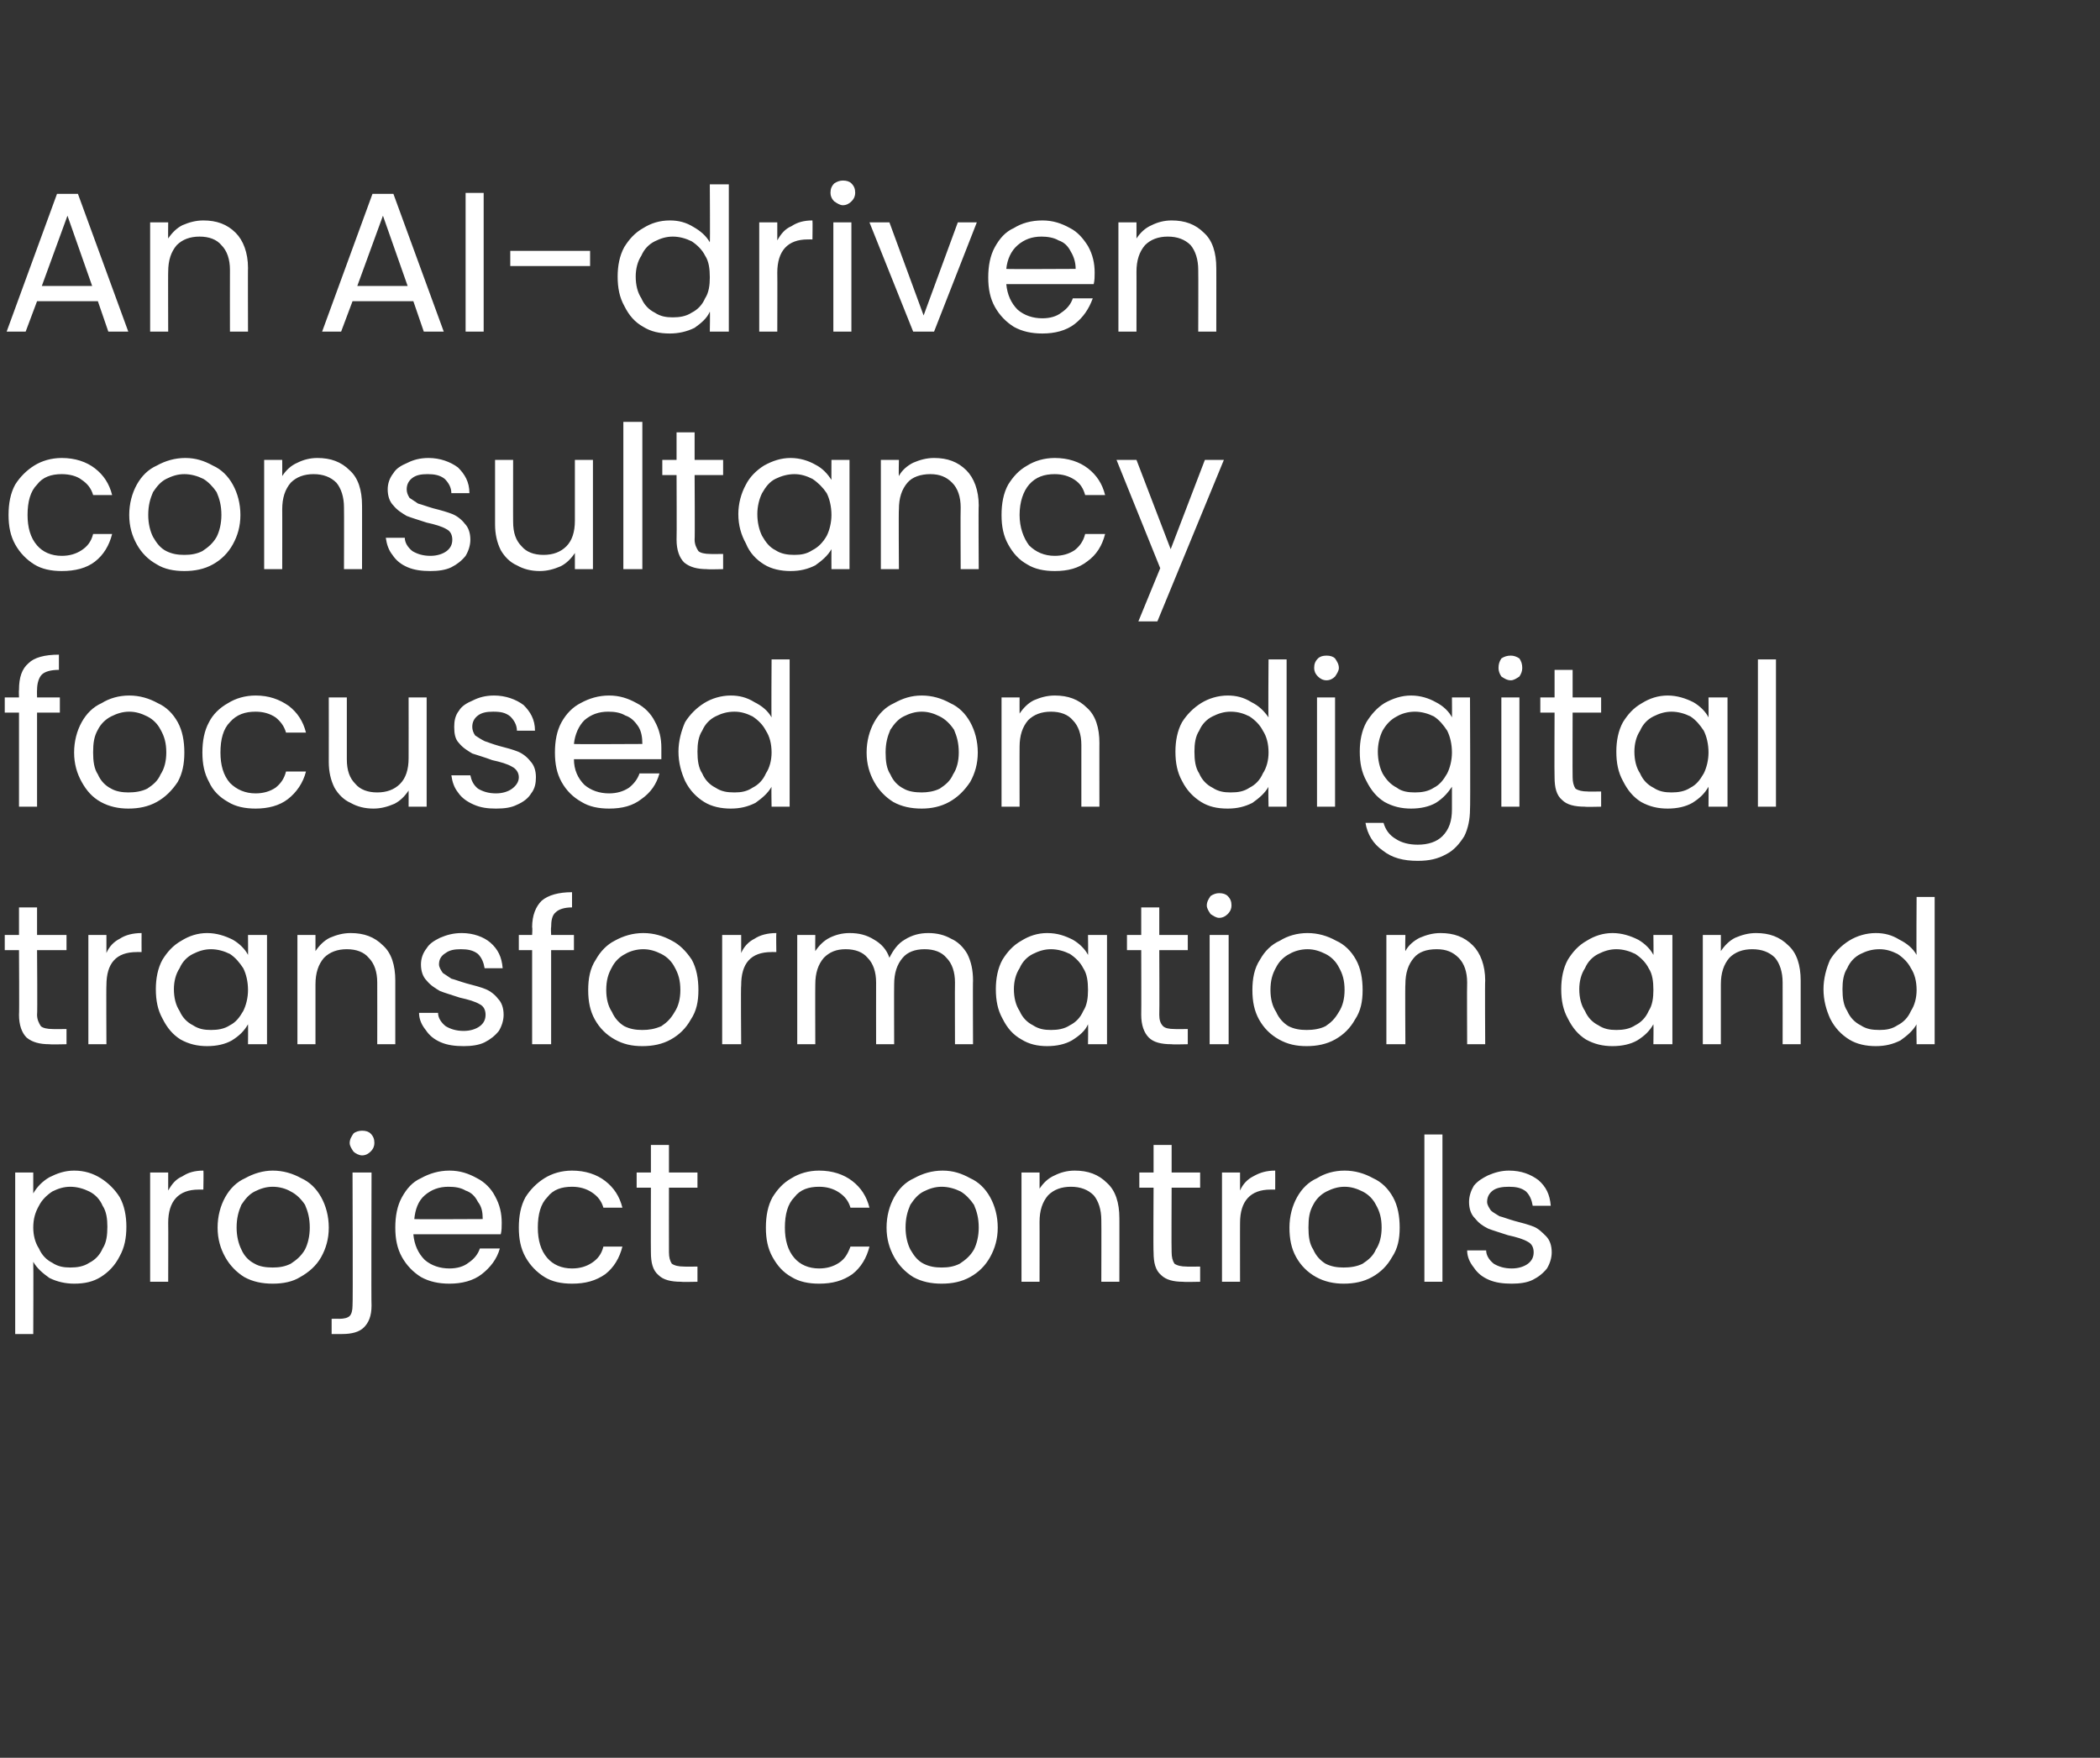
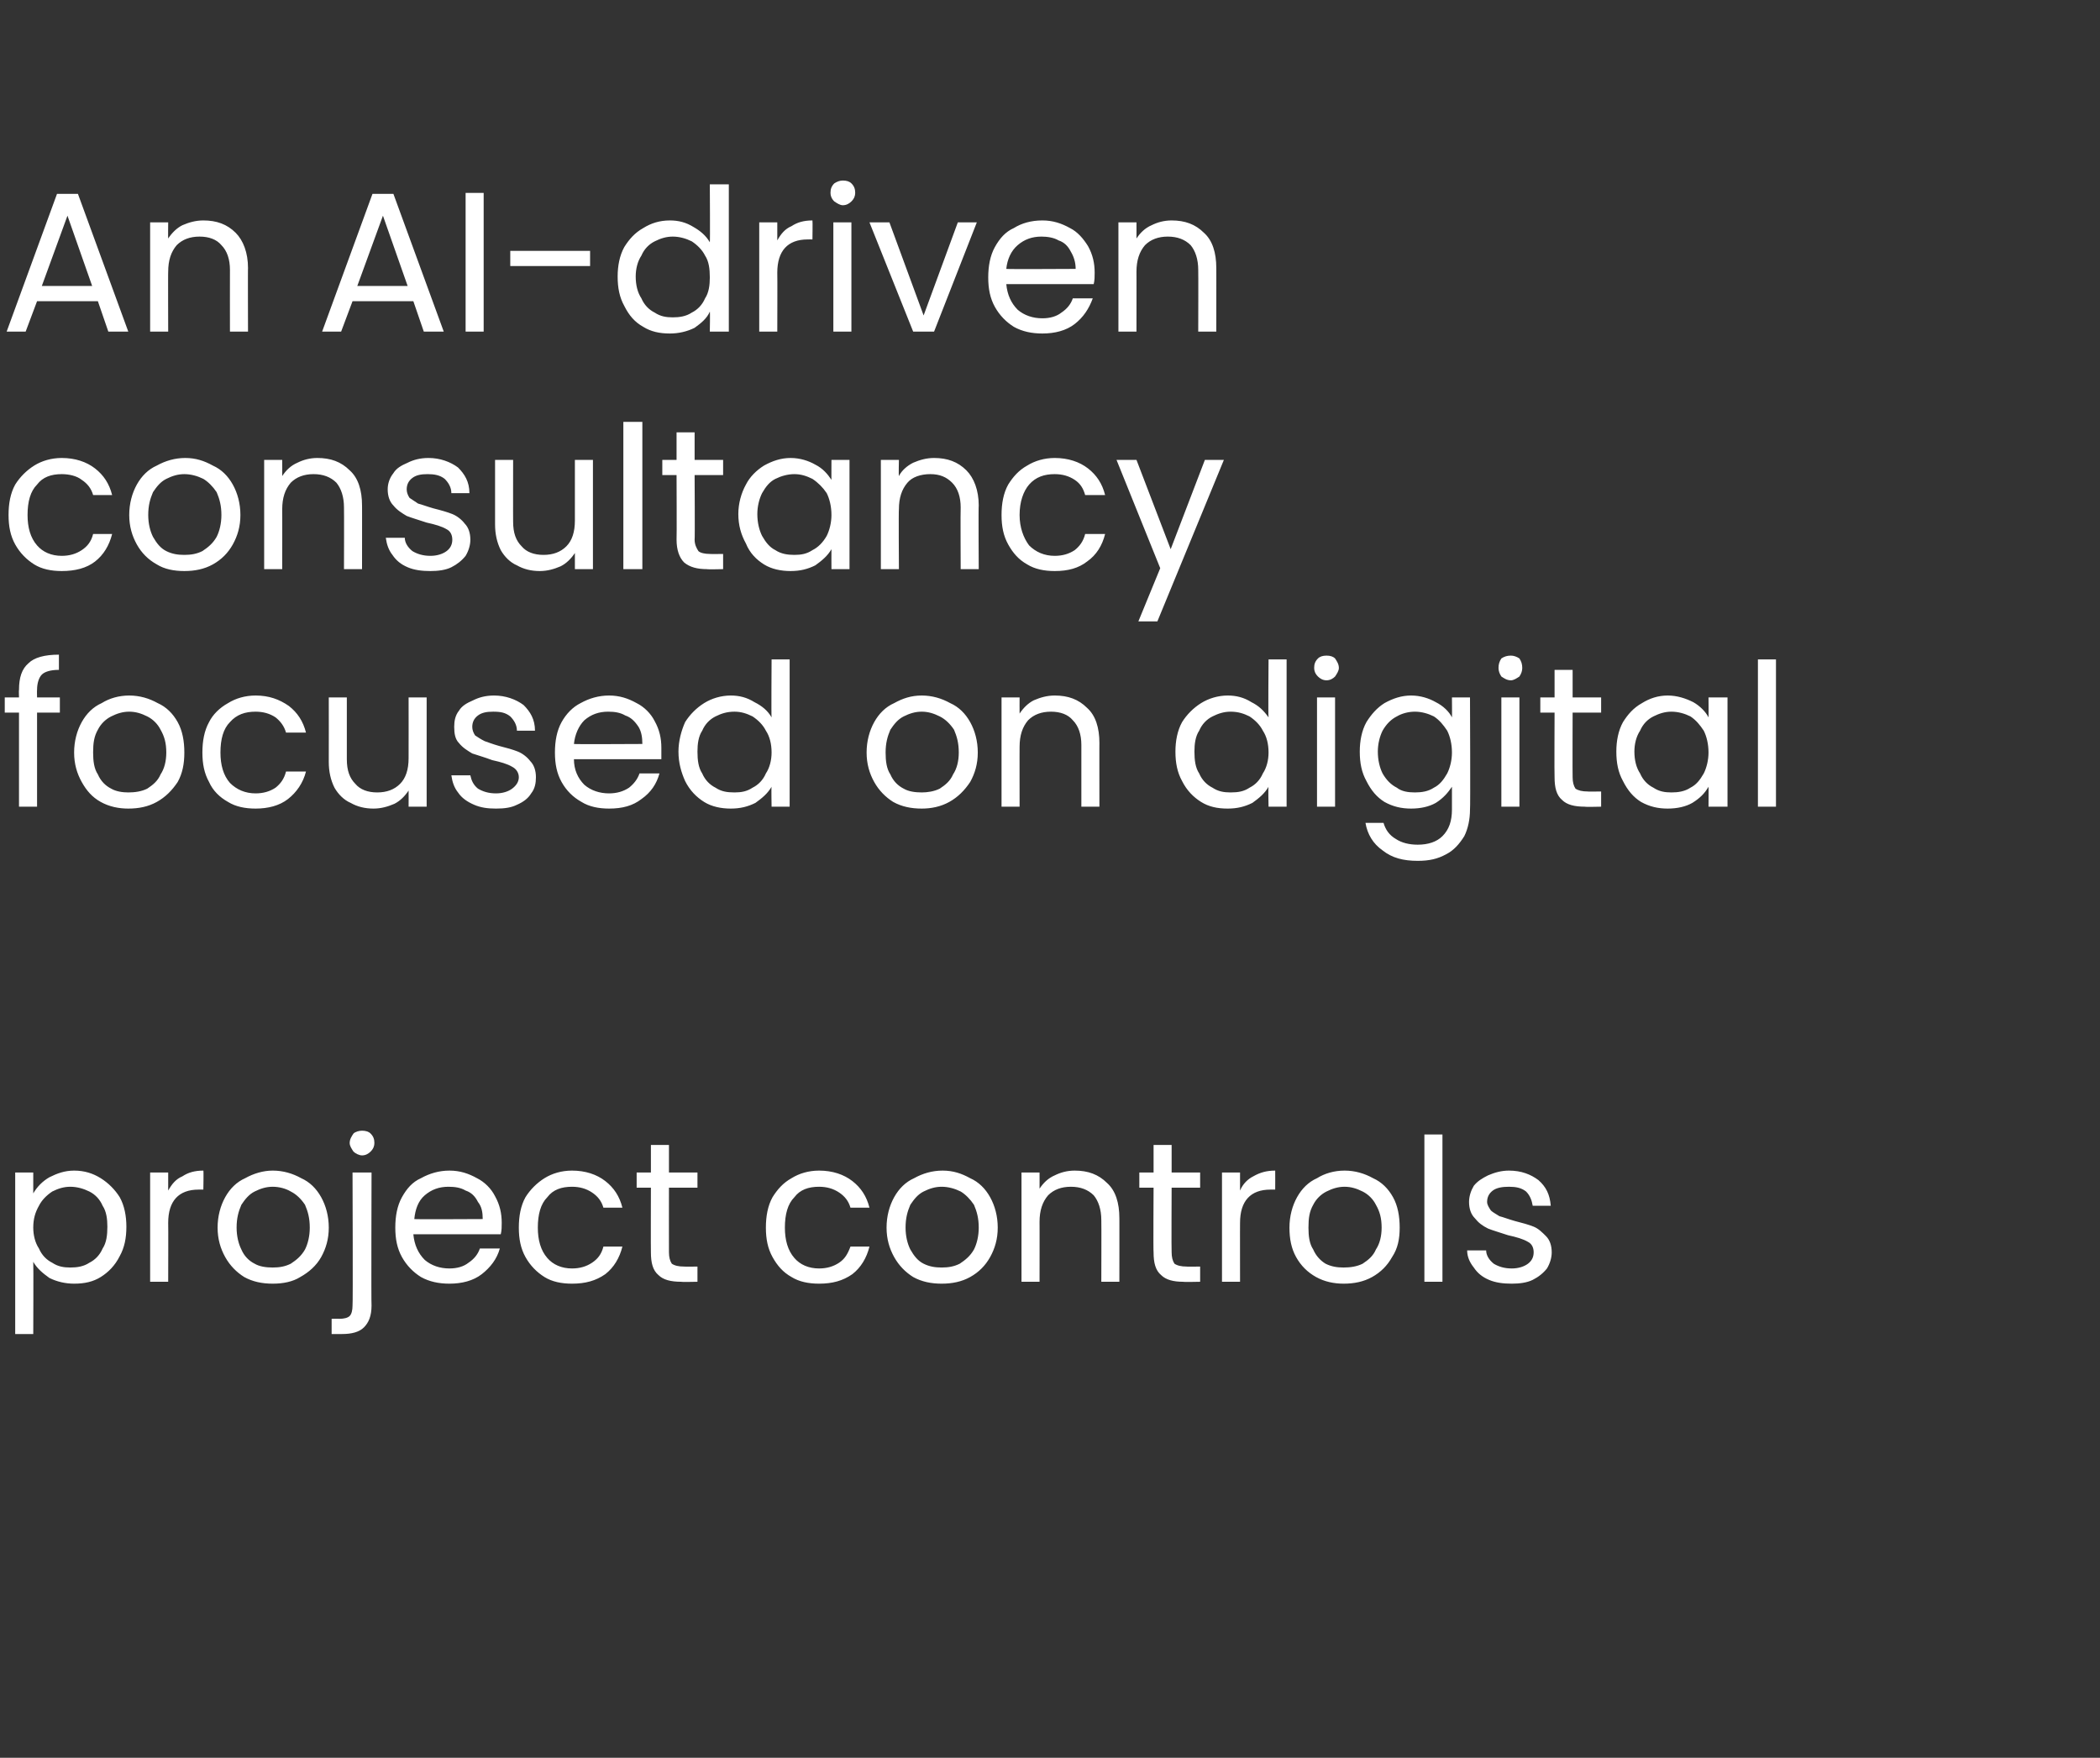
<svg xmlns="http://www.w3.org/2000/svg" width="221" height="185" viewBox="0 0 221 185" fill="none">
  <rect x="0" y="0" width="221" height="185" fill="#333333" stroke="none" />
  <path d="M3.5 125.6C3.9 124.9 4.5 124.3 5.2 123.9C6 123.5 6.8 123.2 7.8 123.2C8.9 123.2 9.8 123.5 10.6 124C11.4 124.5 12.1 125.2 12.6 126C13.1 126.9 13.3 128 13.3 129.1C13.3 130.3 13.1 131.3 12.6 132.2C12.1 133.2 11.4 133.9 10.6 134.4C9.8 134.9 8.9 135.1 7.8 135.1C6.9 135.1 6 134.9 5.2 134.5C4.5 134 3.9 133.5 3.5 132.8C3.53 132.82 3.5 140.4 3.5 140.4H1.6V123.4H3.5V125.6ZM11.3 129.1C11.3 128.3 11.2 127.5 10.8 126.9C10.5 126.2 10 125.7 9.4 125.4C8.8 125.1 8.1 124.9 7.4 124.9C6.7 124.9 6.1 125.1 5.5 125.4C4.9 125.8 4.4 126.3 4.1 126.9C3.7 127.6 3.5 128.3 3.5 129.2C3.5 130 3.7 130.8 4.1 131.4C4.4 132.1 4.9 132.6 5.5 132.9C6.1 133.3 6.7 133.4 7.4 133.4C8.1 133.4 8.8 133.3 9.4 132.9C10 132.6 10.5 132.1 10.8 131.4C11.2 130.8 11.3 130 11.3 129.1ZM17.7 125.3C18.1 124.6 18.5 124.1 19.2 123.8C19.8 123.4 20.5 123.2 21.4 123.2C21.44 123.22 21.4 125.2 21.4 125.2C21.4 125.2 20.94 125.19 20.9 125.2C18.8 125.2 17.7 126.4 17.7 128.7C17.72 128.68 17.7 134.9 17.7 134.9H15.8V123.4H17.7V125.3ZM28.7 135.1C27.6 135.1 26.6 134.9 25.7 134.4C24.9 133.9 24.2 133.2 23.7 132.3C23.2 131.4 22.9 130.4 22.9 129.2C22.9 128 23.2 126.9 23.7 126C24.2 125.1 24.9 124.4 25.8 124C26.7 123.5 27.7 123.2 28.7 123.2C29.8 123.2 30.8 123.5 31.7 124C32.6 124.4 33.3 125.1 33.8 126C34.3 126.9 34.6 128 34.6 129.2C34.6 130.4 34.3 131.4 33.8 132.3C33.3 133.2 32.5 133.9 31.6 134.4C30.8 134.9 29.8 135.1 28.7 135.1ZM28.7 133.4C29.4 133.4 30 133.3 30.6 133C31.2 132.6 31.7 132.2 32.1 131.5C32.4 130.9 32.6 130.1 32.6 129.2C32.6 128.2 32.4 127.5 32.1 126.8C31.7 126.2 31.2 125.7 30.6 125.4C30.1 125.1 29.4 124.9 28.7 124.9C28 124.9 27.4 125.1 26.8 125.4C26.2 125.7 25.8 126.2 25.4 126.8C25.1 127.5 24.9 128.2 24.9 129.2C24.9 130.1 25.1 130.9 25.4 131.5C25.7 132.2 26.2 132.7 26.8 133C27.3 133.3 28 133.4 28.7 133.4ZM38.1 121.6C37.8 121.6 37.4 121.4 37.2 121.2C37 120.9 36.8 120.6 36.8 120.3C36.8 119.9 37 119.6 37.2 119.3C37.4 119.1 37.8 119 38.1 119C38.5 119 38.8 119.1 39 119.3C39.3 119.6 39.4 119.9 39.4 120.3C39.4 120.6 39.3 120.9 39 121.2C38.8 121.4 38.5 121.6 38.1 121.6ZM39.1 137.4C39.1 138.5 38.8 139.2 38.3 139.7C37.8 140.2 37 140.4 36 140.4C36.01 140.4 34.9 140.4 34.9 140.4V138.8C34.9 138.8 35.7 138.78 35.7 138.8C36.2 138.8 36.6 138.7 36.8 138.5C37 138.3 37.1 137.9 37.1 137.4C37.15 137.39 37.1 123.4 37.1 123.4H39.1C39.1 123.4 39.06 137.44 39.1 137.4ZM52.8 128.7C52.8 129.1 52.8 129.5 52.7 129.9H43.5C43.6 131 44 131.9 44.7 132.6C45.4 133.2 46.3 133.5 47.3 133.5C48.1 133.5 48.8 133.3 49.3 132.9C49.9 132.5 50.3 132 50.5 131.4H52.6C52.3 132.5 51.6 133.4 50.7 134.1C49.8 134.8 48.6 135.1 47.3 135.1C46.2 135.1 45.2 134.9 44.3 134.4C43.5 133.9 42.8 133.2 42.3 132.3C41.8 131.4 41.6 130.4 41.6 129.2C41.6 128 41.8 126.9 42.3 126C42.8 125.1 43.4 124.4 44.3 124C45.2 123.5 46.2 123.2 47.3 123.2C48.4 123.2 49.3 123.5 50.2 124C51 124.4 51.7 125.1 52.1 125.9C52.6 126.8 52.8 127.7 52.8 128.7ZM50.8 128.3C50.8 127.6 50.7 127 50.3 126.5C50 125.9 49.6 125.5 49 125.3C48.5 125 47.9 124.9 47.2 124.9C46.2 124.9 45.4 125.2 44.7 125.8C44 126.4 43.7 127.3 43.6 128.3C43.55 128.34 50.8 128.3 50.8 128.3ZM54.6 129.2C54.6 128 54.8 126.9 55.3 126C55.8 125.2 56.5 124.5 57.3 124C58.1 123.5 59.1 123.2 60.2 123.2C61.6 123.2 62.8 123.6 63.7 124.3C64.6 125 65.2 125.9 65.5 127.1H63.5C63.3 126.4 62.9 125.9 62.3 125.5C61.7 125.1 61 124.9 60.2 124.9C59.1 124.9 58.2 125.2 57.6 126C56.9 126.7 56.6 127.8 56.6 129.2C56.6 130.5 56.9 131.6 57.6 132.4C58.2 133.1 59.1 133.5 60.2 133.5C61 133.5 61.7 133.3 62.3 132.9C62.9 132.5 63.3 132 63.5 131.2H65.5C65.2 132.4 64.6 133.4 63.7 134.1C62.7 134.8 61.6 135.1 60.2 135.1C59.1 135.1 58.1 134.9 57.3 134.4C56.5 133.9 55.8 133.2 55.3 132.3C54.8 131.4 54.6 130.4 54.6 129.2ZM70.4 125C70.4 125 70.39 131.79 70.4 131.8C70.4 132.3 70.5 132.7 70.7 133C71 133.2 71.4 133.3 72 133.3C71.99 133.32 73.4 133.3 73.4 133.3V134.9C73.4 134.9 71.67 134.94 71.7 134.9C70.6 134.9 69.8 134.7 69.3 134.2C68.7 133.7 68.5 132.9 68.5 131.8C68.48 131.79 68.5 125 68.5 125H67V123.4H68.5V120.5H70.4V123.4H73.4V125H70.4ZM80.6 129.2C80.6 128 80.8 126.9 81.3 126C81.8 125.2 82.4 124.5 83.3 124C84.1 123.5 85.1 123.2 86.2 123.2C87.6 123.2 88.8 123.6 89.7 124.3C90.6 125 91.2 125.9 91.5 127.1H89.5C89.3 126.4 88.9 125.9 88.3 125.5C87.7 125.1 87 124.9 86.2 124.9C85.1 124.9 84.2 125.2 83.6 126C82.9 126.7 82.6 127.8 82.6 129.2C82.6 130.5 82.9 131.6 83.6 132.4C84.2 133.1 85.1 133.5 86.2 133.5C87 133.5 87.7 133.3 88.3 132.9C88.9 132.5 89.2 132 89.5 131.2H91.5C91.2 132.4 90.6 133.4 89.7 134.1C88.7 134.8 87.6 135.1 86.2 135.1C85.1 135.1 84.1 134.9 83.3 134.4C82.4 133.9 81.8 133.2 81.3 132.3C80.8 131.4 80.6 130.4 80.6 129.2ZM99.1 135.1C98 135.1 97 134.9 96.1 134.4C95.3 133.9 94.6 133.2 94.1 132.3C93.6 131.4 93.3 130.4 93.3 129.2C93.3 128 93.6 126.9 94.1 126C94.6 125.1 95.3 124.4 96.2 124C97.1 123.5 98.1 123.2 99.2 123.2C100.3 123.2 101.2 123.5 102.1 124C103 124.4 103.7 125.1 104.2 126C104.7 126.9 105 128 105 129.2C105 130.4 104.7 131.4 104.2 132.3C103.7 133.2 103 133.9 102.1 134.4C101.2 134.9 100.2 135.1 99.1 135.1ZM99.1 133.4C99.8 133.4 100.4 133.3 101 133C101.6 132.6 102.1 132.2 102.5 131.5C102.8 130.9 103 130.1 103 129.2C103 128.2 102.8 127.5 102.5 126.8C102.1 126.2 101.6 125.7 101.1 125.4C100.5 125.1 99.8 124.9 99.1 124.9C98.4 124.9 97.8 125.1 97.2 125.4C96.6 125.7 96.2 126.2 95.8 126.8C95.5 127.5 95.3 128.2 95.3 129.2C95.3 130.1 95.5 130.9 95.8 131.5C96.2 132.2 96.6 132.7 97.2 133C97.8 133.3 98.4 133.4 99.1 133.4ZM113.1 123.2C114.5 123.2 115.6 123.6 116.5 124.5C117.4 125.3 117.8 126.6 117.8 128.2C117.81 128.15 117.8 134.9 117.8 134.9H115.9C115.9 134.9 115.92 128.43 115.9 128.4C115.9 127.3 115.6 126.4 115.1 125.8C114.5 125.2 113.7 124.9 112.7 124.9C111.7 124.9 110.9 125.2 110.3 125.8C109.7 126.5 109.4 127.4 109.4 128.6C109.41 128.57 109.4 134.9 109.4 134.9H107.5V123.4H109.4C109.4 123.4 109.41 125.07 109.4 125.1C109.8 124.5 110.3 124 111 123.7C111.6 123.4 112.3 123.2 113.1 123.2ZM123.3 125C123.3 125 123.27 131.79 123.3 131.8C123.3 132.3 123.4 132.7 123.6 133C123.9 133.2 124.3 133.3 124.9 133.3C124.86 133.32 126.3 133.3 126.3 133.3V134.9C126.3 134.9 124.55 134.94 124.5 134.9C123.5 134.9 122.7 134.7 122.2 134.2C121.6 133.7 121.4 132.9 121.4 131.8C121.36 131.79 121.4 125 121.4 125H119.9V123.4H121.4V120.5H123.3V123.4H126.3V125H123.3ZM130.5 125.3C130.8 124.6 131.3 124.1 131.9 123.8C132.6 123.4 133.3 123.2 134.2 123.2C134.21 123.22 134.2 125.2 134.2 125.2C134.2 125.2 133.71 125.19 133.7 125.2C131.6 125.2 130.5 126.4 130.5 128.7C130.49 128.68 130.5 134.9 130.5 134.9H128.6V123.4H130.5V125.3ZM141.4 135.1C140.4 135.1 139.4 134.9 138.5 134.4C137.6 133.9 136.9 133.2 136.4 132.3C135.9 131.4 135.7 130.4 135.7 129.2C135.7 128 136 126.9 136.5 126C137 125.1 137.7 124.4 138.6 124C139.4 123.5 140.4 123.2 141.5 123.2C142.6 123.2 143.6 123.5 144.5 124C145.4 124.4 146.1 125.1 146.6 126C147.1 126.9 147.3 128 147.3 129.2C147.3 130.4 147.1 131.4 146.5 132.3C146 133.2 145.3 133.9 144.4 134.4C143.5 134.9 142.5 135.1 141.4 135.1ZM141.4 133.4C142.1 133.4 142.8 133.3 143.4 133C144 132.6 144.5 132.2 144.8 131.5C145.2 130.9 145.4 130.1 145.4 129.2C145.4 128.2 145.2 127.5 144.8 126.8C144.5 126.2 144 125.7 143.4 125.4C142.8 125.1 142.2 124.9 141.5 124.9C140.8 124.9 140.2 125.1 139.6 125.4C139 125.7 138.5 126.2 138.2 126.8C137.8 127.5 137.7 128.2 137.7 129.2C137.7 130.1 137.8 130.9 138.2 131.5C138.5 132.2 139 132.7 139.5 133C140.1 133.3 140.7 133.4 141.4 133.4ZM151.8 119.4V134.9H149.9V119.4H151.8ZM159.1 135.1C158.2 135.1 157.4 135 156.7 134.7C156 134.4 155.5 134 155.1 133.4C154.7 132.9 154.4 132.3 154.4 131.6H156.4C156.4 132.1 156.7 132.6 157.2 133C157.7 133.3 158.3 133.5 159.1 133.5C159.8 133.5 160.4 133.3 160.8 133C161.2 132.7 161.4 132.3 161.4 131.8C161.4 131.3 161.2 130.9 160.8 130.7C160.3 130.4 159.6 130.2 158.7 130C157.8 129.7 157.1 129.5 156.6 129.3C156 129 155.6 128.7 155.2 128.2C154.8 127.8 154.6 127.2 154.6 126.5C154.6 125.9 154.8 125.3 155.1 124.8C155.5 124.3 156 124 156.6 123.7C157.3 123.4 158 123.2 158.8 123.2C160.1 123.2 161.1 123.6 161.9 124.2C162.7 124.9 163.1 125.7 163.2 126.9H161.3C161.2 126.3 161 125.8 160.6 125.4C160.1 125 159.5 124.9 158.8 124.9C158.1 124.9 157.5 125 157.1 125.3C156.7 125.6 156.5 126 156.5 126.5C156.5 126.8 156.7 127.1 156.9 127.4C157.1 127.6 157.5 127.8 157.8 128C158.2 128.1 158.7 128.3 159.4 128.5C160.2 128.7 160.9 128.9 161.4 129.1C161.9 129.3 162.3 129.7 162.7 130.1C163.1 130.5 163.3 131.1 163.3 131.8C163.3 132.4 163.1 133 162.8 133.5C162.4 134 161.9 134.4 161.3 134.7C160.7 135 159.9 135.1 159.1 135.1Z" fill="white" />
-   <path d="M3.9 100C3.9 100 3.95 106.79 3.9 106.8C3.9 107.3 4.1 107.7 4.3 108C4.5 108.2 5 108.3 5.5 108.3C5.54 108.32 7 108.3 7 108.3V109.9C7 109.9 5.23 109.94 5.2 109.9C4.2 109.9 3.4 109.7 2.8 109.2C2.3 108.7 2 107.9 2 106.8C2.04 106.79 2 100 2 100H0.5V98.4H2V95.5H3.9V98.4H7V100H3.9ZM11.2 100.3C11.5 99.6 12 99.1 12.6 98.8C13.2 98.4 14 98.2 14.9 98.2C14.89 98.22 14.9 100.2 14.9 100.2C14.9 100.2 14.38 100.19 14.4 100.2C12.2 100.2 11.2 101.4 11.2 103.7C11.17 103.68 11.2 109.9 11.2 109.9H9.3V98.4H11.2V100.3ZM16.4 104.1C16.4 103 16.6 101.9 17.1 101C17.6 100.2 18.2 99.5 19.1 99C19.9 98.5 20.8 98.2 21.8 98.2C22.8 98.2 23.7 98.5 24.5 98.9C25.2 99.3 25.8 99.9 26.1 100.5C26.12 100.53 26.1 98.4 26.1 98.4H28.1V109.9H26.1C26.1 109.9 26.12 107.8 26.1 107.8C25.7 108.5 25.2 109 24.4 109.5C23.7 109.9 22.8 110.1 21.8 110.1C20.8 110.1 19.9 109.9 19 109.4C18.2 108.9 17.6 108.2 17.1 107.2C16.6 106.3 16.4 105.3 16.4 104.1ZM26.1 104.2C26.1 103.3 25.9 102.5 25.6 101.9C25.2 101.3 24.8 100.8 24.2 100.4C23.6 100.1 22.9 99.9 22.2 99.9C21.5 99.9 20.9 100.1 20.3 100.4C19.7 100.7 19.2 101.2 18.9 101.9C18.5 102.5 18.3 103.3 18.3 104.1C18.3 105 18.5 105.8 18.9 106.4C19.2 107.1 19.7 107.6 20.3 107.9C20.9 108.3 21.5 108.4 22.2 108.4C22.9 108.4 23.6 108.3 24.2 107.9C24.8 107.6 25.2 107.1 25.6 106.4C25.9 105.8 26.1 105 26.1 104.2ZM36.9 98.2C38.3 98.2 39.4 98.6 40.3 99.5C41.2 100.3 41.6 101.6 41.6 103.2C41.6 103.15 41.6 109.9 41.6 109.9H39.7C39.7 109.9 39.71 103.43 39.7 103.4C39.7 102.3 39.4 101.4 38.8 100.8C38.3 100.2 37.5 99.9 36.5 99.9C35.5 99.9 34.7 100.2 34.1 100.8C33.5 101.5 33.2 102.4 33.2 103.6C33.2 103.57 33.2 109.9 33.2 109.9H31.3V98.4H33.2C33.2 98.4 33.2 100.07 33.2 100.1C33.6 99.5 34.1 99 34.7 98.7C35.4 98.4 36.1 98.2 36.9 98.2ZM48.8 110.1C47.9 110.1 47.1 110 46.4 109.7C45.7 109.4 45.2 109 44.8 108.4C44.4 107.9 44.1 107.3 44.1 106.6H46.1C46.1 107.1 46.4 107.6 46.9 108C47.4 108.3 48 108.5 48.8 108.5C49.5 108.5 50.1 108.3 50.5 108C50.9 107.7 51.1 107.3 51.1 106.8C51.1 106.3 50.9 105.9 50.5 105.7C50 105.4 49.3 105.2 48.4 105C47.5 104.7 46.8 104.5 46.3 104.3C45.8 104 45.3 103.7 44.9 103.2C44.5 102.8 44.3 102.2 44.3 101.5C44.3 100.9 44.5 100.3 44.9 99.8C45.2 99.3 45.7 99 46.3 98.7C47 98.4 47.7 98.2 48.6 98.2C49.8 98.2 50.9 98.6 51.6 99.2C52.4 99.9 52.8 100.7 52.9 101.9H51C50.9 101.3 50.7 100.8 50.3 100.4C49.8 100 49.2 99.9 48.5 99.9C47.8 99.9 47.3 100 46.9 100.3C46.4 100.6 46.2 101 46.2 101.5C46.2 101.8 46.4 102.1 46.6 102.4C46.9 102.6 47.2 102.8 47.5 103C47.9 103.1 48.4 103.3 49.1 103.5C49.9 103.7 50.6 103.9 51.1 104.1C51.6 104.3 52.1 104.7 52.4 105.1C52.8 105.5 53 106.1 53 106.8C53 107.4 52.8 108 52.5 108.5C52.1 109 51.6 109.4 51 109.7C50.4 110 49.6 110.1 48.8 110.1ZM60.4 100H58V109.9H56V100H54.6V98.4H56C56 98.4 56.05 97.61 56 97.6C56 96.3 56.4 95.4 57 94.8C57.7 94.2 58.8 93.9 60.2 93.9V95.5C59.4 95.5 58.8 95.7 58.5 96C58.1 96.3 58 96.9 58 97.6C57.96 97.61 58 98.4 58 98.4H60.4V100ZM67.6 110.1C66.5 110.1 65.6 109.9 64.7 109.4C63.8 108.9 63.1 108.2 62.6 107.3C62.1 106.4 61.9 105.4 61.9 104.2C61.9 103 62.1 101.9 62.7 101C63.2 100.1 63.9 99.4 64.7 99C65.6 98.5 66.6 98.2 67.7 98.2C68.8 98.2 69.8 98.5 70.7 99C71.5 99.4 72.2 100.1 72.8 101C73.3 101.9 73.5 103 73.5 104.2C73.5 105.4 73.3 106.4 72.7 107.3C72.2 108.2 71.5 108.9 70.6 109.4C69.7 109.9 68.7 110.1 67.6 110.1ZM67.6 108.4C68.3 108.4 68.9 108.3 69.6 108C70.2 107.6 70.6 107.2 71 106.5C71.4 105.9 71.6 105.1 71.6 104.2C71.6 103.2 71.4 102.5 71 101.8C70.7 101.2 70.2 100.7 69.6 100.4C69 100.1 68.4 99.9 67.7 99.9C67 99.9 66.3 100.1 65.8 100.4C65.2 100.7 64.7 101.2 64.4 101.8C64 102.5 63.8 103.2 63.8 104.2C63.8 105.1 64 105.9 64.4 106.5C64.7 107.2 65.2 107.7 65.7 108C66.3 108.3 66.9 108.4 67.6 108.4ZM78 100.3C78.3 99.6 78.8 99.1 79.4 98.8C80 98.4 80.8 98.2 81.7 98.2C81.67 98.22 81.7 100.2 81.7 100.2C81.7 100.2 81.16 100.19 81.2 100.2C79 100.2 78 101.4 78 103.7C77.95 103.68 78 109.9 78 109.9H76V98.4H78V100.3ZM97.7 98.2C98.6 98.2 99.4 98.4 100.1 98.8C100.8 99.1 101.4 99.7 101.8 100.4C102.2 101.2 102.4 102.1 102.4 103.2C102.37 103.15 102.4 109.9 102.4 109.9H100.5C100.5 109.9 100.48 103.43 100.5 103.4C100.5 102.3 100.2 101.4 99.6 100.8C99.1 100.2 98.3 99.9 97.3 99.9C96.3 99.9 95.5 100.2 95 100.8C94.4 101.5 94.1 102.4 94.1 103.6C94.08 103.6 94.1 109.9 94.1 109.9H92.2C92.2 109.9 92.19 103.43 92.2 103.4C92.2 102.3 91.9 101.4 91.3 100.8C90.8 100.2 90 99.9 89 99.9C88 99.9 87.3 100.2 86.7 100.8C86.1 101.5 85.8 102.4 85.8 103.6C85.78 103.6 85.8 109.9 85.8 109.9H83.9V98.4H85.8C85.8 98.4 85.78 100.09 85.8 100.1C86.2 99.5 86.7 99 87.3 98.7C87.9 98.4 88.6 98.2 89.4 98.2C90.4 98.2 91.2 98.4 92 98.9C92.7 99.3 93.3 99.9 93.6 100.8C94 100 94.5 99.3 95.2 98.9C96 98.4 96.8 98.2 97.7 98.2ZM104.8 104.1C104.8 103 105 101.9 105.5 101C106 100.2 106.6 99.5 107.5 99C108.3 98.5 109.2 98.2 110.2 98.2C111.3 98.2 112.1 98.5 112.9 98.9C113.6 99.3 114.2 99.9 114.5 100.5C114.53 100.53 114.5 98.4 114.5 98.4H116.5V109.9H114.5C114.5 109.9 114.53 107.8 114.5 107.8C114.2 108.5 113.6 109 112.8 109.5C112.1 109.9 111.2 110.1 110.2 110.1C109.2 110.1 108.3 109.9 107.5 109.4C106.6 108.9 106 108.2 105.5 107.2C105 106.3 104.8 105.3 104.8 104.1ZM114.5 104.2C114.5 103.3 114.4 102.5 114 101.9C113.7 101.3 113.2 100.8 112.6 100.4C112 100.1 111.3 99.9 110.6 99.9C109.9 99.9 109.3 100.1 108.7 100.4C108.1 100.7 107.6 101.2 107.3 101.9C106.9 102.5 106.7 103.3 106.7 104.1C106.7 105 106.9 105.8 107.3 106.4C107.6 107.1 108.1 107.6 108.7 107.9C109.3 108.3 109.9 108.4 110.6 108.4C111.3 108.4 112 108.3 112.6 107.9C113.2 107.6 113.7 107.1 114 106.4C114.4 105.8 114.5 105 114.5 104.2ZM122 100C122 100 122.03 106.79 122 106.8C122 107.3 122.1 107.7 122.4 108C122.6 108.2 123 108.3 123.6 108.3C123.63 108.32 125 108.3 125 108.3V109.9C125 109.9 123.31 109.94 123.3 109.9C122.2 109.9 121.4 109.7 120.9 109.2C120.4 108.7 120.1 107.9 120.1 106.8C120.12 106.79 120.1 100 120.1 100H118.6V98.4H120.1V95.5H122V98.4H125V100H122ZM128.3 96.6C128 96.6 127.7 96.4 127.4 96.2C127.2 95.9 127 95.6 127 95.3C127 94.9 127.2 94.6 127.4 94.3C127.7 94.1 128 94 128.3 94C128.7 94 129 94.1 129.2 94.3C129.5 94.6 129.6 94.9 129.6 95.3C129.6 95.6 129.5 95.9 129.2 96.2C129 96.4 128.7 96.6 128.3 96.6ZM129.3 98.4V109.9H127.3V98.4H129.3ZM137.5 110.1C136.4 110.1 135.5 109.9 134.6 109.4C133.7 108.9 133 108.2 132.5 107.3C132 106.4 131.8 105.4 131.8 104.2C131.8 103 132 101.9 132.6 101C133.1 100.1 133.8 99.4 134.7 99C135.5 98.5 136.5 98.2 137.6 98.2C138.7 98.2 139.7 98.5 140.6 99C141.5 99.4 142.2 100.1 142.7 101C143.2 101.9 143.4 103 143.4 104.2C143.4 105.4 143.2 106.4 142.6 107.3C142.1 108.2 141.4 108.9 140.5 109.4C139.6 109.9 138.6 110.1 137.5 110.1ZM137.5 108.4C138.2 108.4 138.9 108.3 139.5 108C140.1 107.6 140.5 107.2 140.9 106.5C141.3 105.9 141.5 105.1 141.5 104.2C141.5 103.2 141.3 102.5 140.9 101.8C140.6 101.2 140.1 100.7 139.5 100.4C138.9 100.1 138.3 99.9 137.6 99.9C136.9 99.9 136.2 100.1 135.7 100.4C135.1 100.7 134.6 101.2 134.3 101.8C133.9 102.5 133.7 103.2 133.7 104.2C133.7 105.1 133.9 105.9 134.3 106.5C134.6 107.2 135.1 107.7 135.6 108C136.2 108.3 136.8 108.4 137.5 108.4ZM151.6 98.2C153 98.2 154.1 98.6 155 99.5C155.8 100.3 156.3 101.6 156.3 103.2C156.26 103.15 156.3 109.9 156.3 109.9H154.4C154.4 109.9 154.37 103.43 154.4 103.4C154.4 102.3 154.1 101.4 153.5 100.8C152.9 100.2 152.2 99.9 151.2 99.9C150.1 99.9 149.3 100.2 148.8 100.8C148.2 101.5 147.9 102.4 147.9 103.6C147.86 103.57 147.9 109.9 147.9 109.9H145.9V98.4H147.9C147.9 98.4 147.86 100.07 147.9 100.1C148.2 99.5 148.8 99 149.4 98.7C150.1 98.4 150.8 98.2 151.6 98.2ZM164.3 104.1C164.3 103 164.5 101.9 165 101C165.5 100.2 166.1 99.5 167 99C167.8 98.5 168.7 98.2 169.7 98.2C170.7 98.2 171.6 98.5 172.4 98.9C173.1 99.3 173.7 99.9 174 100.5C174.03 100.53 174 98.4 174 98.4H176V109.9H174C174 109.9 174.03 107.8 174 107.8C173.6 108.5 173.1 109 172.3 109.5C171.6 109.9 170.7 110.1 169.7 110.1C168.7 110.1 167.8 109.9 166.9 109.4C166.1 108.9 165.5 108.2 165 107.2C164.5 106.3 164.3 105.3 164.3 104.1ZM174 104.2C174 103.3 173.9 102.5 173.5 101.9C173.2 101.3 172.7 100.8 172.1 100.4C171.5 100.1 170.8 99.9 170.1 99.9C169.4 99.9 168.8 100.1 168.2 100.4C167.6 100.7 167.1 101.2 166.8 101.9C166.4 102.5 166.2 103.3 166.2 104.1C166.2 105 166.4 105.8 166.8 106.4C167.1 107.1 167.6 107.6 168.2 107.9C168.8 108.3 169.4 108.4 170.1 108.4C170.8 108.4 171.5 108.3 172.1 107.9C172.7 107.6 173.2 107.1 173.5 106.4C173.9 105.8 174 105 174 104.2ZM184.8 98.2C186.2 98.2 187.3 98.6 188.2 99.5C189.1 100.3 189.5 101.6 189.5 103.2C189.5 103.15 189.5 109.9 189.5 109.9H187.6C187.6 109.9 187.61 103.43 187.6 103.4C187.6 102.3 187.3 101.4 186.8 100.8C186.2 100.2 185.4 99.9 184.4 99.9C183.4 99.9 182.6 100.2 182 100.8C181.4 101.5 181.1 102.4 181.1 103.6C181.1 103.57 181.1 109.9 181.1 109.9H179.2V98.4H181.1C181.1 98.4 181.1 100.07 181.1 100.1C181.5 99.5 182 99 182.6 98.7C183.3 98.4 184 98.2 184.8 98.2ZM191.9 104.1C191.9 103 192.2 101.9 192.6 101C193.1 100.2 193.8 99.5 194.6 99C195.4 98.5 196.4 98.2 197.4 98.2C198.3 98.2 199.1 98.4 199.9 98.9C200.7 99.3 201.3 99.8 201.7 100.5C201.66 100.49 201.7 94.4 201.7 94.4H203.6V109.9H201.7C201.7 109.9 201.66 107.77 201.7 107.8C201.3 108.5 200.7 109 200 109.5C199.2 109.9 198.4 110.1 197.4 110.1C196.4 110.1 195.4 109.9 194.6 109.4C193.8 108.9 193.1 108.2 192.6 107.2C192.2 106.3 191.9 105.3 191.9 104.1ZM201.7 104.2C201.7 103.3 201.5 102.5 201.1 101.9C200.8 101.3 200.3 100.8 199.7 100.4C199.1 100.1 198.5 99.9 197.8 99.9C197 99.9 196.4 100.1 195.8 100.4C195.2 100.7 194.7 101.2 194.4 101.9C194 102.5 193.9 103.3 193.9 104.1C193.9 105 194 105.8 194.4 106.4C194.7 107.1 195.2 107.6 195.8 107.9C196.4 108.3 197 108.4 197.8 108.4C198.5 108.4 199.1 108.3 199.7 107.9C200.3 107.6 200.8 107.1 201.1 106.4C201.5 105.8 201.7 105 201.7 104.2Z" fill="white" />
  <path d="M6.3 75H3.9V84.9H2V75H0.5V73.4H2C2 73.4 1.97 72.61 2 72.6C2 71.3 2.3 70.4 3 69.8C3.6 69.2 4.7 68.9 6.2 68.9V70.5C5.3 70.5 4.7 70.7 4.4 71C4.1 71.3 3.9 71.9 3.9 72.6C3.88 72.61 3.9 73.4 3.9 73.4H6.3V75ZM13.5 85.1C12.5 85.1 11.5 84.9 10.6 84.4C9.7 83.9 9.1 83.2 8.6 82.3C8.1 81.4 7.8 80.4 7.8 79.2C7.8 78 8.1 76.9 8.6 76C9.1 75.1 9.8 74.4 10.7 74C11.5 73.5 12.5 73.2 13.6 73.2C14.7 73.2 15.7 73.5 16.6 74C17.5 74.4 18.2 75.1 18.7 76C19.2 76.9 19.4 78 19.4 79.2C19.4 80.4 19.2 81.4 18.7 82.3C18.1 83.2 17.4 83.9 16.5 84.4C15.6 84.9 14.6 85.1 13.5 85.1ZM13.5 83.4C14.2 83.4 14.9 83.3 15.5 83C16.1 82.6 16.6 82.2 16.9 81.5C17.3 80.9 17.5 80.1 17.5 79.2C17.5 78.2 17.3 77.5 16.9 76.8C16.6 76.2 16.1 75.7 15.5 75.4C14.9 75.1 14.3 74.9 13.6 74.9C12.9 74.9 12.3 75.1 11.7 75.4C11.1 75.7 10.6 76.2 10.3 76.8C9.9 77.5 9.8 78.2 9.8 79.2C9.8 80.1 9.9 80.9 10.3 81.5C10.6 82.2 11.1 82.7 11.7 83C12.2 83.3 12.9 83.4 13.5 83.4ZM21.3 79.2C21.3 78 21.5 76.9 22 76C22.4 75.2 23.1 74.5 24 74C24.8 73.5 25.8 73.2 26.9 73.2C28.3 73.2 29.4 73.6 30.4 74.3C31.3 75 31.9 75.9 32.2 77.1H30.1C29.9 76.4 29.5 75.9 29 75.5C28.4 75.1 27.7 74.9 26.9 74.9C25.8 74.9 24.9 75.2 24.2 76C23.5 76.7 23.2 77.8 23.2 79.2C23.2 80.5 23.5 81.6 24.2 82.4C24.9 83.1 25.8 83.5 26.9 83.5C27.7 83.5 28.4 83.3 29 82.9C29.5 82.5 29.9 82 30.1 81.2H32.2C31.9 82.4 31.2 83.4 30.3 84.1C29.4 84.8 28.2 85.1 26.9 85.1C25.8 85.1 24.8 84.9 24 84.4C23.1 83.9 22.4 83.2 22 82.3C21.5 81.4 21.3 80.4 21.3 79.2ZM44.9 73.4V84.9H43C43 84.9 43.01 83.24 43 83.2C42.6 83.8 42.1 84.3 41.5 84.6C40.8 84.9 40.1 85.1 39.3 85.1C38.4 85.1 37.6 84.9 36.9 84.5C36.2 84.2 35.6 83.6 35.2 82.9C34.8 82.1 34.6 81.2 34.6 80.2C34.61 80.17 34.6 73.4 34.6 73.4H36.5C36.5 73.4 36.5 79.92 36.5 79.9C36.5 81.1 36.8 81.9 37.4 82.5C37.9 83.1 38.7 83.4 39.7 83.4C40.7 83.4 41.5 83.1 42.1 82.5C42.7 81.9 43 81 43 79.8C43.01 79.75 43 73.4 43 73.4H44.9ZM52.2 85.1C51.3 85.1 50.6 85 49.9 84.7C49.2 84.4 48.6 84 48.2 83.4C47.8 82.9 47.6 82.3 47.5 81.6H49.5C49.6 82.1 49.8 82.6 50.3 83C50.8 83.3 51.4 83.5 52.2 83.5C52.9 83.5 53.5 83.3 53.9 83C54.3 82.7 54.6 82.3 54.6 81.8C54.6 81.3 54.3 80.9 53.9 80.7C53.4 80.4 52.7 80.2 51.8 80C51 79.7 50.3 79.5 49.7 79.3C49.2 79 48.7 78.7 48.3 78.2C47.9 77.8 47.8 77.2 47.8 76.5C47.8 75.9 47.9 75.3 48.3 74.8C48.6 74.3 49.1 74 49.8 73.7C50.4 73.4 51.1 73.2 52 73.2C53.2 73.2 54.3 73.6 55.1 74.2C55.8 74.9 56.3 75.7 56.3 76.9H54.4C54.4 76.3 54.1 75.8 53.7 75.4C53.2 75 52.7 74.9 51.9 74.9C51.2 74.9 50.7 75 50.3 75.3C49.9 75.6 49.7 76 49.7 76.5C49.7 76.8 49.8 77.1 50 77.4C50.3 77.6 50.6 77.8 51 78C51.3 78.1 51.8 78.3 52.5 78.5C53.3 78.7 54 78.9 54.5 79.1C55 79.3 55.5 79.7 55.8 80.1C56.2 80.5 56.4 81.1 56.4 81.8C56.4 82.4 56.3 83 55.9 83.5C55.6 84 55.1 84.4 54.4 84.7C53.8 85 53.1 85.1 52.2 85.1ZM69.6 78.7C69.6 79.1 69.6 79.5 69.6 79.9H60.4C60.4 81 60.8 81.9 61.5 82.6C62.2 83.2 63.1 83.5 64.1 83.5C64.9 83.5 65.6 83.3 66.2 82.9C66.7 82.5 67.1 82 67.3 81.4H69.4C69.1 82.5 68.5 83.4 67.5 84.1C66.6 84.8 65.5 85.1 64.1 85.1C63 85.1 62 84.9 61.2 84.4C60.3 83.9 59.6 83.2 59.1 82.3C58.6 81.4 58.4 80.4 58.4 79.2C58.4 78 58.6 76.9 59.1 76C59.6 75.1 60.3 74.4 61.1 74C62 73.5 63 73.2 64.1 73.2C65.2 73.2 66.1 73.5 67 74C67.8 74.4 68.5 75.1 68.9 75.9C69.4 76.8 69.6 77.7 69.6 78.7ZM67.6 78.3C67.6 77.6 67.5 77 67.2 76.5C66.8 75.9 66.4 75.5 65.8 75.3C65.3 75 64.7 74.9 64 74.9C63 74.9 62.2 75.2 61.5 75.8C60.9 76.4 60.5 77.3 60.4 78.3C60.37 78.34 67.6 78.3 67.6 78.3ZM71.4 79.1C71.4 78 71.7 76.9 72.1 76C72.6 75.2 73.3 74.5 74.1 74C74.9 73.5 75.9 73.2 76.9 73.2C77.8 73.2 78.6 73.4 79.4 73.9C80.2 74.3 80.8 74.8 81.2 75.5C81.16 75.49 81.2 69.4 81.2 69.4H83.1V84.9H81.2C81.2 84.9 81.16 82.77 81.2 82.8C80.8 83.5 80.2 84 79.5 84.5C78.7 84.9 77.9 85.1 76.9 85.1C75.9 85.1 74.9 84.9 74.1 84.4C73.3 83.9 72.6 83.2 72.1 82.2C71.7 81.3 71.4 80.3 71.4 79.1ZM81.2 79.2C81.2 78.3 81 77.5 80.6 76.9C80.3 76.3 79.8 75.8 79.2 75.4C78.6 75.1 78 74.9 77.3 74.9C76.5 74.9 75.9 75.1 75.3 75.4C74.7 75.7 74.2 76.2 73.9 76.9C73.5 77.5 73.4 78.3 73.4 79.1C73.4 80 73.5 80.8 73.9 81.4C74.2 82.1 74.7 82.6 75.3 82.9C75.9 83.3 76.5 83.4 77.3 83.4C78 83.4 78.6 83.3 79.2 82.9C79.8 82.6 80.3 82.1 80.6 81.4C81 80.8 81.2 80 81.2 79.2ZM97 85.1C95.9 85.1 94.9 84.9 94 84.4C93.2 83.9 92.5 83.2 92 82.3C91.5 81.4 91.2 80.4 91.2 79.2C91.2 78 91.5 76.9 92 76C92.5 75.1 93.2 74.4 94.1 74C95 73.5 95.9 73.2 97 73.2C98.1 73.2 99.1 73.5 100 74C100.9 74.4 101.6 75.1 102.1 76C102.6 76.9 102.9 78 102.9 79.2C102.9 80.4 102.6 81.4 102.1 82.3C101.5 83.2 100.8 83.9 99.9 84.4C99 84.9 98 85.1 97 85.1ZM97 83.4C97.6 83.4 98.3 83.3 98.9 83C99.5 82.6 100 82.2 100.3 81.5C100.7 80.9 100.9 80.1 100.9 79.2C100.9 78.2 100.7 77.5 100.4 76.8C100 76.2 99.5 75.7 98.9 75.4C98.3 75.1 97.7 74.9 97 74.9C96.3 74.9 95.7 75.1 95.1 75.4C94.5 75.7 94.1 76.2 93.7 76.8C93.4 77.5 93.2 78.2 93.2 79.2C93.2 80.1 93.3 80.9 93.7 81.5C94 82.2 94.5 82.7 95.1 83C95.6 83.3 96.3 83.4 97 83.4ZM111 73.2C112.4 73.2 113.5 73.6 114.4 74.5C115.3 75.3 115.7 76.6 115.7 78.2C115.69 78.15 115.7 84.9 115.7 84.9H113.8C113.8 84.9 113.8 78.43 113.8 78.4C113.8 77.3 113.5 76.4 112.9 75.8C112.4 75.2 111.6 74.9 110.6 74.9C109.6 74.9 108.8 75.2 108.2 75.8C107.6 76.5 107.3 77.4 107.3 78.6C107.29 78.57 107.3 84.9 107.3 84.9H105.4V73.4H107.3C107.3 73.4 107.29 75.07 107.3 75.1C107.7 74.5 108.2 74 108.8 73.7C109.5 73.4 110.2 73.2 111 73.2ZM123.7 79.1C123.7 78 123.9 76.9 124.4 76C124.9 75.2 125.6 74.5 126.4 74C127.2 73.5 128.2 73.2 129.2 73.2C130.1 73.2 130.9 73.4 131.7 73.9C132.5 74.3 133 74.8 133.5 75.5C133.45 75.49 133.5 69.4 133.5 69.4H135.4V84.9H133.5C133.5 84.9 133.45 82.77 133.5 82.8C133.1 83.5 132.5 84 131.8 84.5C131 84.9 130.2 85.1 129.2 85.1C128.1 85.1 127.2 84.9 126.4 84.4C125.6 83.9 124.9 83.2 124.4 82.2C123.9 81.3 123.7 80.3 123.7 79.1ZM133.5 79.2C133.5 78.3 133.3 77.5 132.9 76.9C132.6 76.3 132.1 75.8 131.5 75.4C130.9 75.1 130.3 74.9 129.5 74.9C128.8 74.9 128.2 75.1 127.6 75.4C127 75.7 126.5 76.2 126.2 76.9C125.8 77.5 125.7 78.3 125.7 79.1C125.7 80 125.8 80.8 126.2 81.4C126.5 82.1 127 82.6 127.6 82.9C128.2 83.3 128.8 83.4 129.5 83.4C130.3 83.4 130.9 83.3 131.5 82.9C132.1 82.6 132.6 82.1 132.9 81.4C133.3 80.8 133.5 80 133.5 79.2ZM139.6 71.6C139.2 71.6 138.9 71.4 138.7 71.2C138.4 70.9 138.3 70.6 138.3 70.3C138.3 69.9 138.4 69.6 138.7 69.3C138.9 69.1 139.2 69 139.6 69C140 69 140.3 69.1 140.5 69.3C140.7 69.6 140.9 69.9 140.9 70.3C140.9 70.6 140.7 70.9 140.5 71.2C140.3 71.4 140 71.6 139.6 71.6ZM140.5 73.4V84.9H138.6V73.4H140.5ZM148.5 73.2C149.5 73.2 150.4 73.5 151.1 73.9C151.9 74.3 152.5 74.9 152.8 75.5C152.82 75.53 152.8 73.4 152.8 73.4H154.7C154.7 73.4 154.75 85.19 154.7 85.2C154.7 86.2 154.5 87.2 154.1 88C153.6 88.8 153 89.5 152.2 89.9C151.3 90.4 150.4 90.6 149.2 90.6C147.7 90.6 146.5 90.3 145.5 89.5C144.5 88.8 143.9 87.8 143.7 86.6H145.6C145.8 87.3 146.2 87.9 146.9 88.3C147.5 88.7 148.3 88.9 149.2 88.9C150.3 88.9 151.2 88.6 151.8 88C152.5 87.3 152.8 86.4 152.8 85.2V82.8C152.4 83.4 151.9 84 151.1 84.5C150.4 84.9 149.5 85.1 148.5 85.1C147.5 85.1 146.6 84.9 145.7 84.4C144.9 83.9 144.3 83.2 143.8 82.2C143.3 81.3 143.1 80.3 143.1 79.1C143.1 78 143.3 76.9 143.8 76C144.3 75.2 144.9 74.5 145.7 74C146.6 73.5 147.5 73.2 148.5 73.2ZM152.8 79.2C152.8 78.3 152.6 77.5 152.3 76.9C151.9 76.3 151.5 75.8 150.9 75.4C150.3 75.1 149.6 74.9 148.9 74.9C148.2 74.9 147.5 75.1 147 75.4C146.4 75.7 145.9 76.2 145.5 76.9C145.2 77.5 145 78.3 145 79.1C145 80 145.2 80.8 145.5 81.4C145.9 82.1 146.4 82.6 147 82.9C147.5 83.3 148.2 83.4 148.9 83.4C149.6 83.4 150.3 83.3 150.9 82.9C151.5 82.6 151.9 82.1 152.3 81.4C152.6 80.8 152.8 80 152.8 79.2ZM159 71.6C158.6 71.6 158.3 71.4 158 71.2C157.8 70.9 157.7 70.6 157.7 70.3C157.7 69.9 157.8 69.6 158 69.3C158.3 69.1 158.6 69 159 69C159.3 69 159.6 69.1 159.9 69.3C160.1 69.6 160.2 69.9 160.2 70.3C160.2 70.6 160.1 70.9 159.9 71.2C159.6 71.4 159.3 71.6 159 71.6ZM159.9 73.4V84.9H158V73.4H159.9ZM165.5 75C165.5 75 165.48 81.79 165.5 81.8C165.5 82.3 165.6 82.7 165.8 83C166.1 83.2 166.5 83.3 167.1 83.3C167.07 83.32 168.5 83.3 168.5 83.3V84.9C168.5 84.9 166.76 84.94 166.8 84.9C165.7 84.9 164.9 84.7 164.4 84.2C163.8 83.7 163.6 82.9 163.6 81.8C163.57 81.79 163.6 75 163.6 75H162.1V73.4H163.6V70.5H165.5V73.4H168.5V75H165.5ZM170.1 79.1C170.1 78 170.3 76.9 170.8 76C171.3 75.2 171.9 74.5 172.8 74C173.6 73.5 174.5 73.2 175.5 73.2C176.5 73.2 177.4 73.5 178.2 73.9C178.9 74.3 179.5 74.9 179.8 75.5C179.82 75.53 179.8 73.4 179.8 73.4H181.8V84.9H179.8C179.8 84.9 179.82 82.8 179.8 82.8C179.4 83.5 178.9 84 178.1 84.5C177.4 84.9 176.5 85.1 175.5 85.1C174.5 85.1 173.6 84.9 172.7 84.4C171.9 83.9 171.3 83.2 170.8 82.2C170.3 81.3 170.1 80.3 170.1 79.1ZM179.8 79.2C179.8 78.3 179.6 77.5 179.3 76.9C178.9 76.3 178.5 75.8 177.9 75.4C177.3 75.1 176.6 74.9 175.9 74.9C175.2 74.9 174.6 75.1 174 75.4C173.4 75.7 172.9 76.2 172.6 76.9C172.2 77.5 172 78.3 172 79.1C172 80 172.2 80.8 172.6 81.4C172.9 82.1 173.4 82.6 174 82.9C174.6 83.3 175.2 83.4 175.9 83.4C176.6 83.4 177.3 83.3 177.9 82.9C178.5 82.6 178.9 82.1 179.3 81.4C179.6 80.8 179.8 80 179.8 79.2ZM186.9 69.4V84.9H185V69.4H186.9Z" fill="white" />
  <path d="M0.9 54.2C0.9 53 1.1 51.9 1.6 51C2.1 50.2 2.8 49.5 3.6 49C4.4 48.5 5.4 48.2 6.5 48.2C7.9 48.2 9.1 48.6 10 49.3C10.9 50 11.5 50.9 11.8 52.1H9.8C9.6 51.4 9.2 50.9 8.6 50.5C8.1 50.1 7.3 49.9 6.5 49.9C5.4 49.9 4.5 50.2 3.9 51C3.2 51.7 2.9 52.8 2.9 54.2C2.9 55.5 3.2 56.6 3.9 57.4C4.5 58.1 5.4 58.5 6.5 58.5C7.3 58.5 8 58.3 8.6 57.9C9.2 57.5 9.6 57 9.8 56.2H11.8C11.5 57.4 10.9 58.4 10 59.1C9.1 59.8 7.9 60.1 6.5 60.1C5.4 60.1 4.4 59.9 3.6 59.4C2.8 58.9 2.1 58.2 1.6 57.3C1.1 56.4 0.9 55.4 0.9 54.2ZM19.4 60.1C18.3 60.1 17.3 59.9 16.5 59.4C15.6 58.9 14.9 58.2 14.4 57.3C13.9 56.4 13.6 55.4 13.6 54.2C13.6 53 13.9 51.9 14.4 51C14.9 50.1 15.6 49.4 16.5 49C17.4 48.5 18.4 48.2 19.5 48.2C20.6 48.2 21.5 48.5 22.4 49C23.3 49.4 24 50.1 24.5 51C25 51.9 25.3 53 25.3 54.2C25.3 55.4 25 56.4 24.5 57.3C24 58.2 23.3 58.9 22.4 59.4C21.5 59.9 20.5 60.1 19.4 60.1ZM19.4 58.4C20.1 58.4 20.7 58.3 21.3 58C21.9 57.6 22.4 57.2 22.8 56.5C23.1 55.9 23.3 55.1 23.3 54.2C23.3 53.2 23.1 52.5 22.8 51.8C22.4 51.2 21.9 50.7 21.4 50.4C20.8 50.1 20.1 49.9 19.4 49.9C18.7 49.9 18.1 50.1 17.5 50.4C16.9 50.7 16.5 51.2 16.1 51.8C15.8 52.5 15.6 53.2 15.6 54.2C15.6 55.1 15.8 55.9 16.1 56.5C16.5 57.2 16.9 57.7 17.5 58C18.1 58.3 18.7 58.4 19.4 58.4ZM33.4 48.2C34.8 48.2 35.9 48.6 36.8 49.5C37.7 50.3 38.1 51.6 38.1 53.2C38.11 53.15 38.1 59.9 38.1 59.9H36.2C36.2 59.9 36.22 53.43 36.2 53.4C36.2 52.3 35.9 51.4 35.4 50.8C34.8 50.2 34 49.9 33 49.9C32 49.9 31.2 50.2 30.6 50.8C30 51.5 29.7 52.4 29.7 53.6C29.71 53.57 29.7 59.9 29.7 59.9H27.8V48.4H29.7C29.7 48.4 29.71 50.07 29.7 50.1C30.1 49.5 30.6 49 31.3 48.7C31.9 48.4 32.6 48.2 33.4 48.2ZM45.3 60.1C44.4 60.1 43.6 60 42.9 59.7C42.2 59.4 41.7 59 41.3 58.4C40.9 57.9 40.7 57.3 40.6 56.6H42.6C42.6 57.1 42.9 57.6 43.4 58C43.9 58.3 44.5 58.5 45.3 58.5C46 58.5 46.6 58.3 47 58C47.4 57.7 47.6 57.3 47.6 56.8C47.6 56.3 47.4 55.9 47 55.7C46.5 55.4 45.8 55.2 44.9 55C44 54.7 43.3 54.5 42.8 54.3C42.3 54 41.8 53.7 41.4 53.2C41 52.8 40.8 52.2 40.8 51.5C40.8 50.9 41 50.3 41.4 49.8C41.7 49.3 42.2 49 42.9 48.7C43.5 48.4 44.2 48.2 45.1 48.2C46.3 48.2 47.4 48.6 48.2 49.2C48.9 49.9 49.4 50.7 49.4 51.9H47.5C47.5 51.3 47.2 50.8 46.8 50.4C46.3 50 45.7 49.9 45 49.9C44.3 49.9 43.8 50 43.4 50.3C43 50.6 42.8 51 42.8 51.5C42.8 51.8 42.9 52.1 43.1 52.4C43.4 52.6 43.7 52.8 44 53C44.4 53.1 44.9 53.3 45.6 53.5C46.4 53.7 47.1 53.9 47.6 54.1C48.1 54.3 48.6 54.7 48.9 55.1C49.3 55.5 49.5 56.1 49.5 56.8C49.5 57.4 49.3 58 49 58.5C48.6 59 48.1 59.4 47.5 59.7C46.9 60 46.1 60.1 45.3 60.1ZM62.4 48.4V59.9H60.5C60.5 59.9 60.5 58.24 60.5 58.2C60.1 58.8 59.6 59.3 59 59.6C58.3 59.9 57.6 60.1 56.8 60.1C55.9 60.1 55.1 59.9 54.4 59.5C53.7 59.2 53.1 58.6 52.7 57.9C52.3 57.1 52.1 56.2 52.1 55.2C52.1 55.17 52.1 48.4 52.1 48.4H54C54 48.4 53.99 54.92 54 54.9C54 56.1 54.3 56.9 54.9 57.5C55.4 58.1 56.2 58.4 57.2 58.4C58.2 58.4 59 58.1 59.6 57.5C60.2 56.9 60.5 56 60.5 54.8C60.5 54.75 60.5 48.4 60.5 48.4H62.4ZM67.6 44.4V59.9H65.6V44.4H67.6ZM73.1 50C73.1 50 73.14 56.79 73.1 56.8C73.1 57.3 73.3 57.7 73.5 58C73.7 58.2 74.2 58.3 74.7 58.3C74.74 58.32 76.1 58.3 76.1 58.3V59.9C76.1 59.9 74.42 59.94 74.4 59.9C73.4 59.9 72.6 59.7 72 59.2C71.5 58.7 71.2 57.9 71.2 56.8C71.23 56.79 71.2 50 71.2 50H69.7V48.4H71.2V45.5H73.1V48.4H76.1V50H73.1ZM77.7 54.1C77.7 53 78 51.9 78.5 51C78.9 50.2 79.6 49.5 80.4 49C81.3 48.5 82.2 48.2 83.2 48.2C84.2 48.2 85.1 48.5 85.8 48.9C86.6 49.3 87.1 49.9 87.5 50.5C87.49 50.53 87.5 48.4 87.5 48.4H89.4V59.9H87.5C87.5 59.9 87.49 57.8 87.5 57.8C87.1 58.5 86.5 59 85.8 59.5C85 59.9 84.2 60.1 83.2 60.1C82.2 60.1 81.2 59.9 80.4 59.4C79.6 58.9 78.9 58.2 78.5 57.2C78 56.3 77.7 55.3 77.7 54.1ZM87.5 54.2C87.5 53.3 87.3 52.5 87 51.9C86.6 51.3 86.1 50.8 85.5 50.4C84.9 50.1 84.3 49.9 83.6 49.9C82.9 49.9 82.2 50.1 81.6 50.4C81 50.7 80.6 51.2 80.2 51.9C79.9 52.5 79.7 53.3 79.7 54.1C79.7 55 79.9 55.8 80.2 56.4C80.6 57.1 81 57.6 81.6 57.9C82.2 58.3 82.9 58.4 83.6 58.4C84.3 58.4 84.9 58.3 85.5 57.9C86.1 57.6 86.6 57.1 87 56.4C87.3 55.8 87.5 55 87.5 54.2ZM98.3 48.2C99.7 48.2 100.8 48.6 101.7 49.5C102.5 50.3 103 51.6 103 53.2C102.96 53.15 103 59.9 103 59.9H101.1C101.1 59.9 101.07 53.43 101.1 53.4C101.1 52.3 100.8 51.4 100.2 50.8C99.6 50.2 98.9 49.9 97.9 49.9C96.9 49.9 96 50.2 95.5 50.8C94.9 51.5 94.6 52.4 94.6 53.6C94.56 53.57 94.6 59.9 94.6 59.9H92.7V48.4H94.6C94.6 48.4 94.56 50.07 94.6 50.1C94.9 49.5 95.5 49 96.1 48.7C96.8 48.4 97.5 48.2 98.3 48.2ZM105.4 54.2C105.4 53 105.6 51.9 106.1 51C106.6 50.2 107.2 49.5 108.1 49C108.9 48.5 109.9 48.2 111 48.2C112.4 48.2 113.6 48.6 114.5 49.3C115.4 50 116 50.9 116.3 52.1H114.2C114 51.4 113.7 50.9 113.1 50.5C112.5 50.1 111.8 49.9 111 49.9C109.9 49.9 109 50.2 108.3 51C107.7 51.7 107.3 52.8 107.3 54.2C107.3 55.5 107.7 56.6 108.3 57.4C109 58.1 109.9 58.5 111 58.5C111.8 58.5 112.5 58.3 113.1 57.9C113.6 57.5 114 57 114.2 56.2H116.3C116 57.4 115.4 58.4 114.4 59.1C113.5 59.8 112.4 60.1 111 60.1C109.9 60.1 108.9 59.9 108.1 59.4C107.2 58.9 106.6 58.2 106.1 57.3C105.6 56.4 105.4 55.4 105.4 54.2ZM128.8 48.4L121.8 65.4H119.8L122.1 59.8L117.5 48.4H119.6L123.2 57.8L126.8 48.4H128.8Z" fill="white" />
  <path d="M10.3 31.7H3.9L2.7 34.9H0.7L6 20.4H8.2L13.5 34.9H11.4L10.3 31.7ZM9.7 30.1L7.1 22.7L4.4 30.1H9.7ZM21.4 23.2C22.8 23.2 23.9 23.6 24.8 24.5C25.6 25.3 26.1 26.6 26.1 28.2C26.08 28.15 26.1 34.9 26.1 34.9H24.2C24.2 34.9 24.19 28.43 24.2 28.4C24.2 27.3 23.9 26.4 23.3 25.8C22.8 25.2 22 24.9 21 24.9C20 24.9 19.2 25.2 18.6 25.8C18 26.5 17.7 27.4 17.7 28.6C17.68 28.57 17.7 34.9 17.7 34.9H15.8V23.4H17.7C17.7 23.4 17.68 25.07 17.7 25.1C18.1 24.5 18.6 24 19.2 23.7C19.9 23.4 20.6 23.2 21.4 23.2ZM43.5 31.7H37.1L35.9 34.9H33.9L39.2 20.4H41.4L46.7 34.9H44.6L43.5 31.7ZM42.9 30.1L40.3 22.7L37.6 30.1H42.9ZM50.9 20.3V34.9H49V20.3H50.9ZM62.1 26.4V28H53.7V26.4H62.1ZM65 29.1C65 28 65.2 26.9 65.7 26C66.2 25.2 66.8 24.5 67.7 24C68.5 23.5 69.4 23.2 70.5 23.2C71.4 23.2 72.2 23.4 73 23.9C73.7 24.3 74.3 24.8 74.7 25.5C74.74 25.49 74.7 19.4 74.7 19.4H76.7V34.9H74.7C74.7 34.9 74.74 32.77 74.7 32.8C74.4 33.5 73.8 34 73.1 34.5C72.3 34.9 71.4 35.1 70.5 35.1C69.4 35.1 68.5 34.9 67.7 34.4C66.8 33.9 66.2 33.2 65.7 32.2C65.2 31.3 65 30.3 65 29.1ZM74.7 29.2C74.7 28.3 74.6 27.5 74.2 26.9C73.9 26.3 73.4 25.8 72.8 25.4C72.2 25.1 71.5 24.9 70.8 24.9C70.1 24.9 69.5 25.1 68.9 25.4C68.3 25.7 67.8 26.2 67.5 26.9C67.1 27.5 66.9 28.3 66.9 29.1C66.9 30 67.1 30.8 67.5 31.4C67.8 32.1 68.3 32.6 68.9 32.9C69.5 33.3 70.1 33.4 70.8 33.4C71.5 33.4 72.2 33.3 72.8 32.9C73.4 32.6 73.9 32.1 74.2 31.4C74.6 30.8 74.7 30 74.7 29.2ZM81.8 25.3C82.2 24.6 82.6 24.1 83.3 23.8C83.9 23.4 84.6 23.2 85.5 23.2C85.53 23.22 85.5 25.2 85.5 25.2C85.5 25.2 85.03 25.19 85 25.2C82.9 25.2 81.8 26.4 81.8 28.7C81.82 28.68 81.8 34.9 81.8 34.9H79.9V23.4H81.8V25.3ZM88.7 21.6C88.4 21.6 88.1 21.4 87.8 21.2C87.5 20.9 87.4 20.6 87.4 20.3C87.4 19.9 87.5 19.6 87.8 19.3C88.1 19.1 88.4 19 88.7 19C89.1 19 89.4 19.1 89.6 19.3C89.9 19.6 90 19.9 90 20.3C90 20.6 89.9 20.9 89.6 21.2C89.4 21.4 89.1 21.6 88.7 21.6ZM89.6 23.4V34.9H87.7V23.4H89.6ZM97.2 33.2L100.8 23.4H102.8L98.3 34.9H96.1L91.5 23.4H93.6L97.2 33.2ZM115.2 28.7C115.2 29.1 115.2 29.5 115.1 29.9H105.9C106 31 106.4 31.9 107.1 32.6C107.8 33.2 108.7 33.5 109.7 33.5C110.5 33.5 111.2 33.3 111.7 32.9C112.3 32.5 112.7 32 112.9 31.4H115C114.6 32.5 114 33.4 113.1 34.1C112.2 34.8 111 35.1 109.7 35.1C108.6 35.1 107.6 34.9 106.7 34.4C105.9 33.9 105.2 33.2 104.7 32.3C104.2 31.4 104 30.4 104 29.2C104 28 104.2 26.9 104.7 26C105.2 25.1 105.8 24.4 106.7 24C107.5 23.5 108.5 23.2 109.7 23.2C110.8 23.2 111.7 23.5 112.6 24C113.4 24.4 114 25.1 114.5 25.9C115 26.8 115.2 27.7 115.2 28.7ZM113.2 28.3C113.2 27.6 113 27 112.7 26.5C112.4 25.9 112 25.5 111.4 25.3C110.9 25 110.2 24.9 109.6 24.9C108.6 24.9 107.8 25.2 107.1 25.8C106.4 26.4 106 27.3 105.9 28.3C105.94 28.34 113.2 28.3 113.2 28.3ZM123.3 23.2C124.7 23.2 125.8 23.6 126.7 24.5C127.6 25.3 128 26.6 128 28.2C128.01 28.15 128 34.9 128 34.9H126.1C126.1 34.9 126.12 28.43 126.1 28.4C126.1 27.3 125.8 26.4 125.3 25.8C124.7 25.2 123.9 24.9 122.9 24.9C121.9 24.9 121.1 25.2 120.5 25.8C119.9 26.5 119.6 27.4 119.6 28.6C119.61 28.57 119.6 34.9 119.6 34.9H117.7V23.4H119.6C119.6 23.4 119.61 25.07 119.6 25.1C120 24.5 120.5 24 121.2 23.7C121.8 23.4 122.5 23.2 123.3 23.2Z" fill="white" />
</svg>